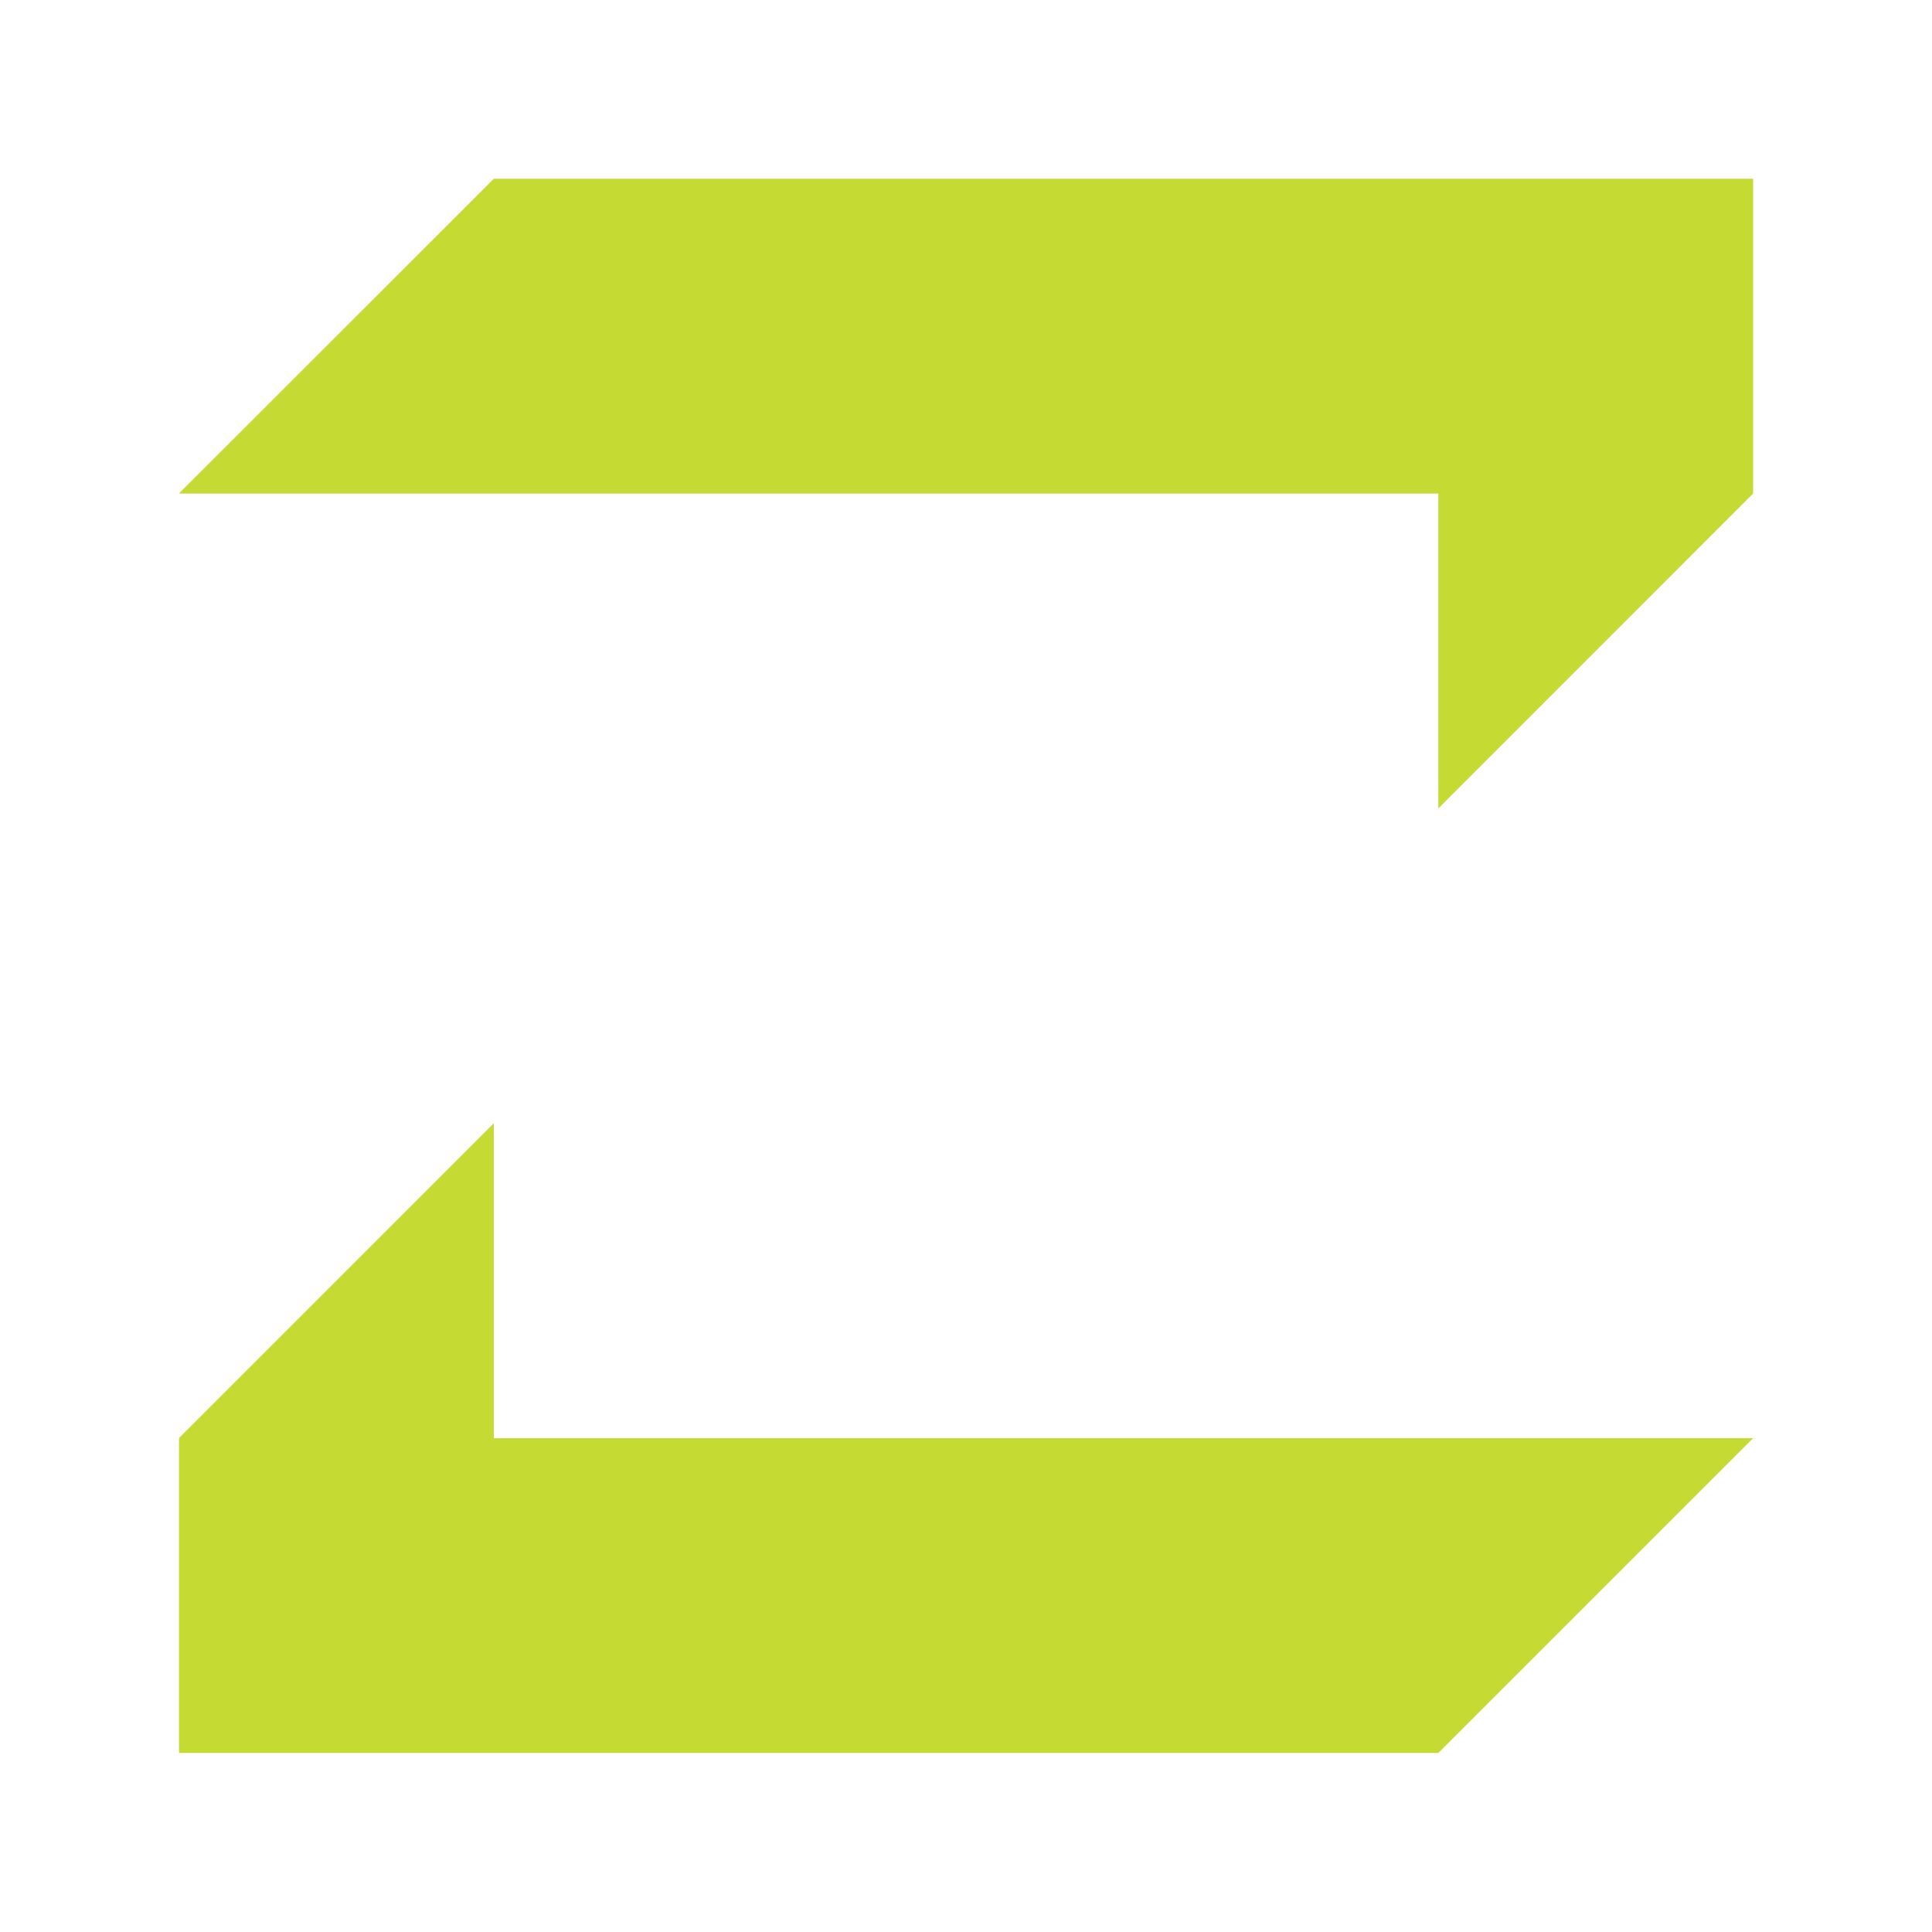
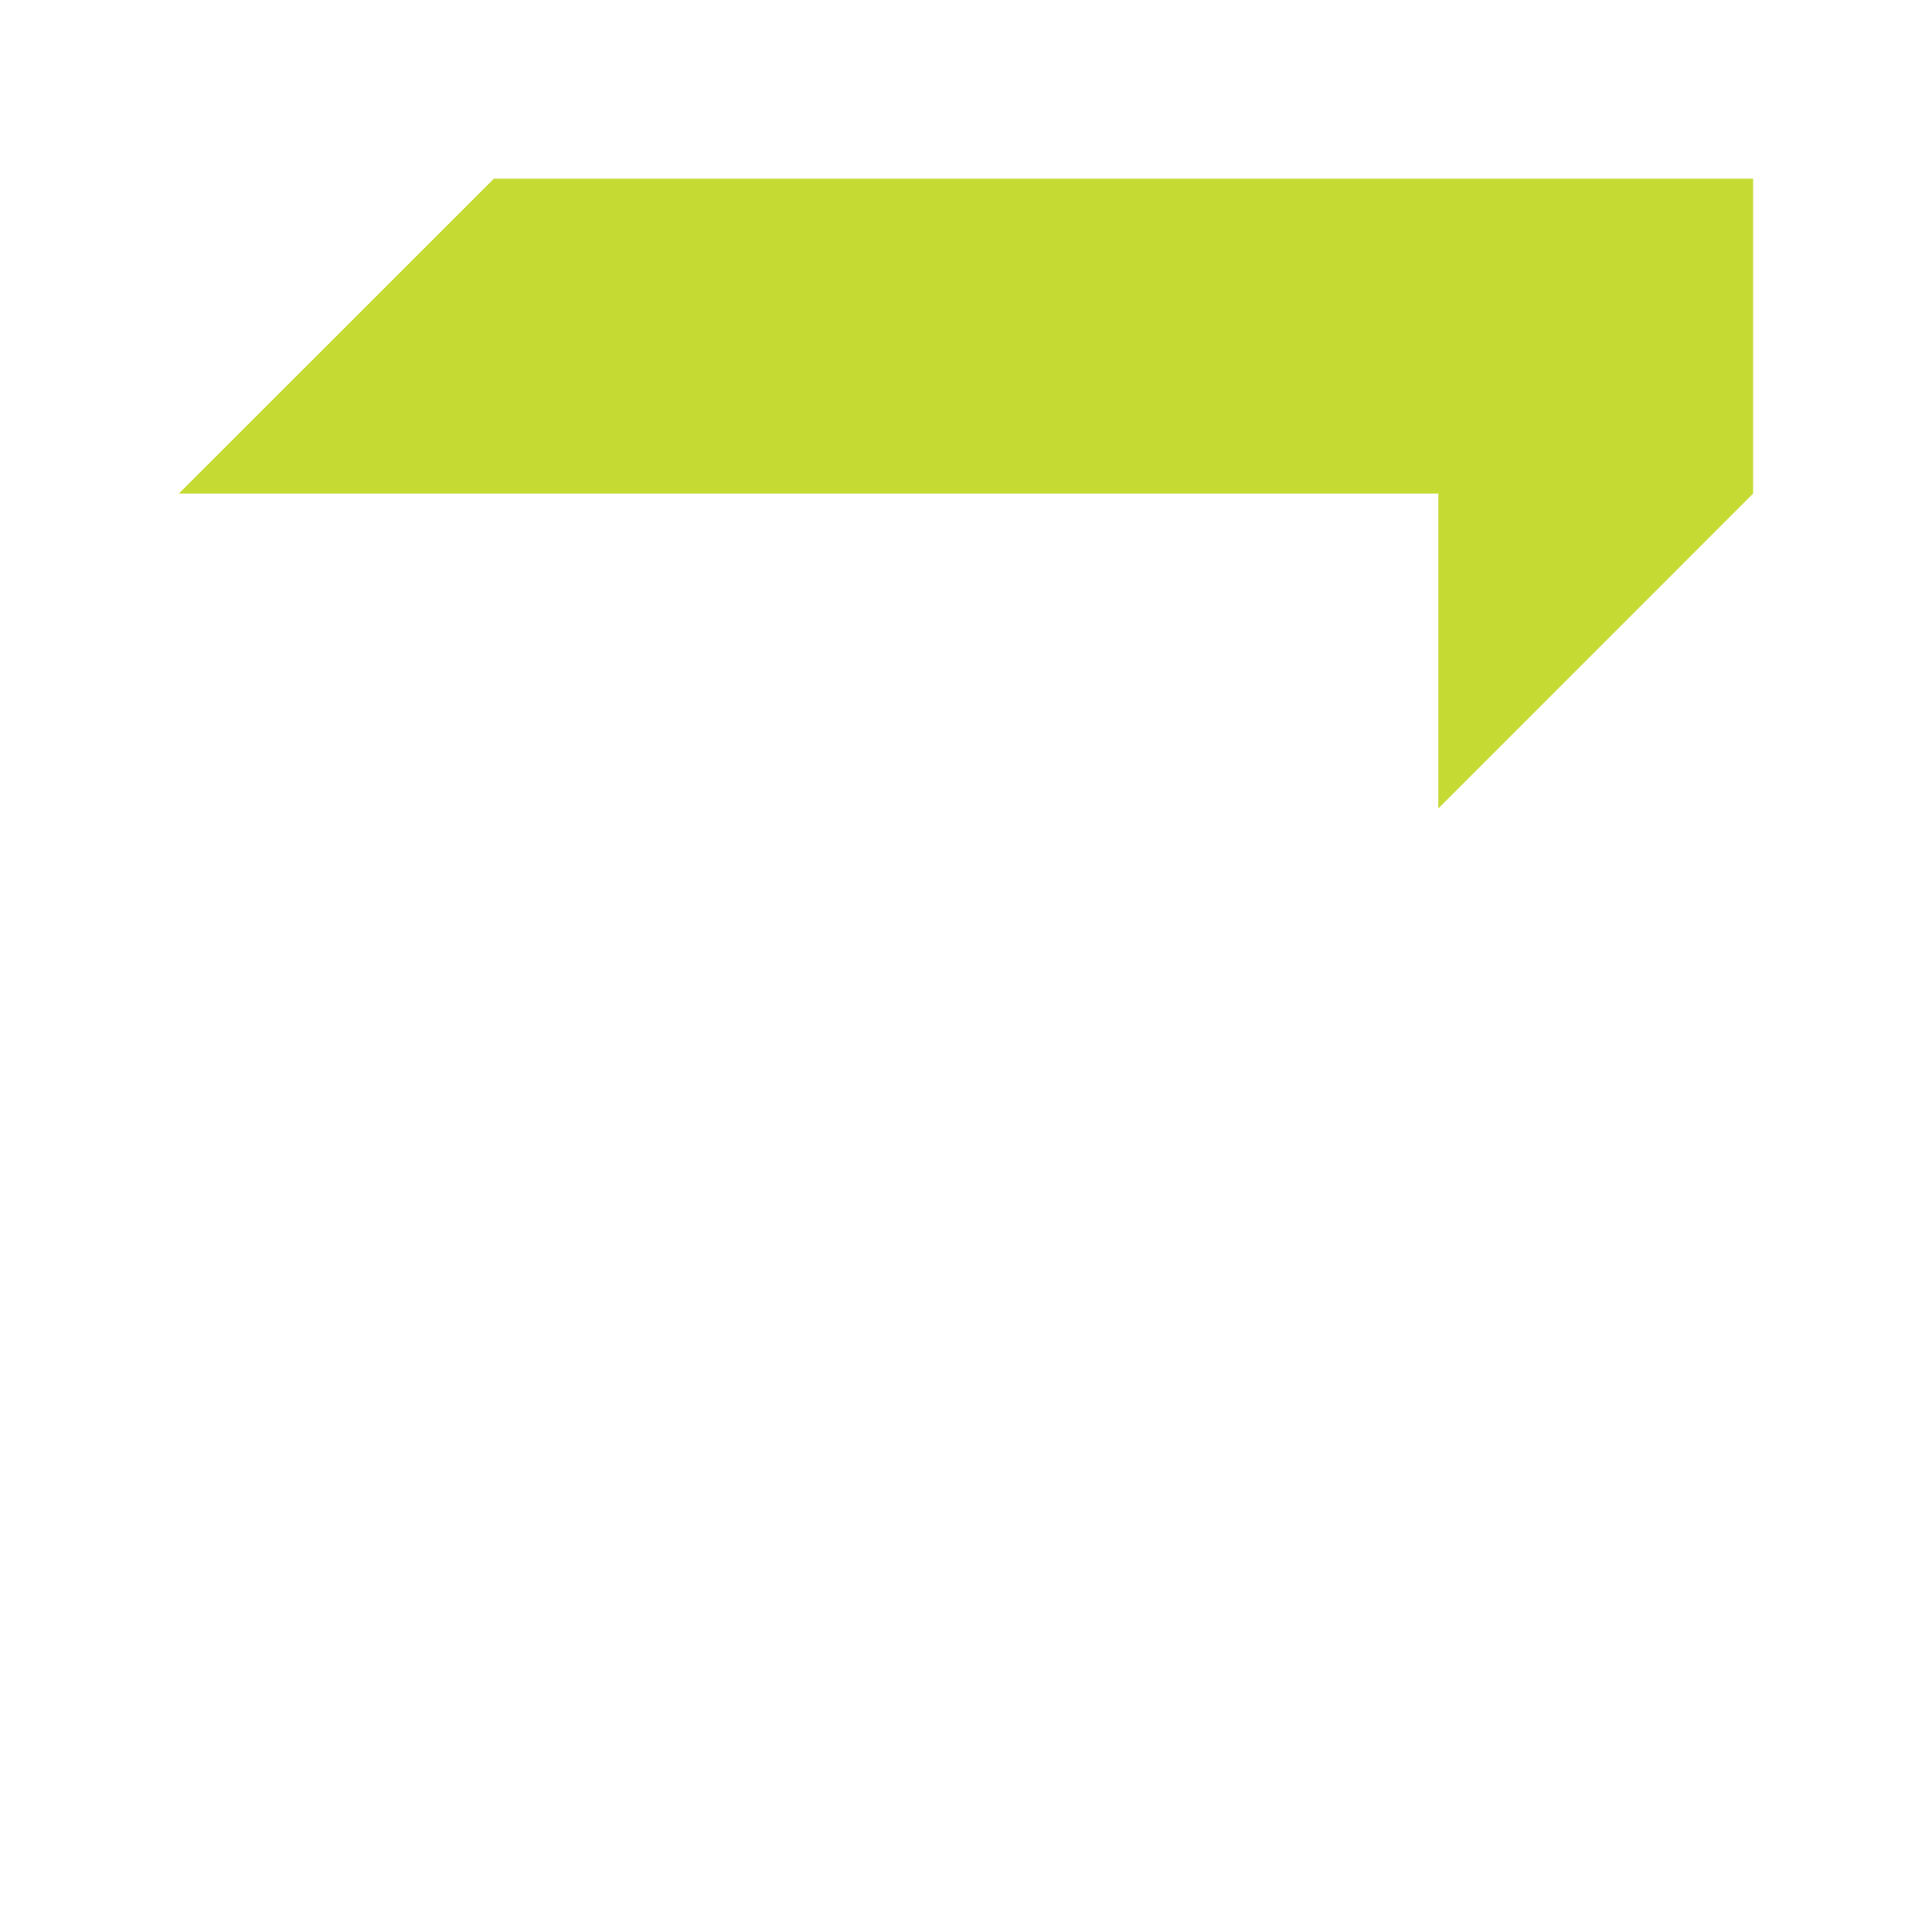
<svg xmlns="http://www.w3.org/2000/svg" width="83" height="83" viewBox="0 0 83 83" fill="none">
  <g id="icone-principal-supremo-projetos">
    <g id="Group 1000002002">
-       <path id="Vector" d="M7.691 75.309V61.785H7.685L21.215 48.256V61.785H75.315L61.791 75.309H7.691Z" fill="#C6DA34" />
      <path id="Vector_2" d="M61.791 21.203H7.685L21.215 7.679H75.315V21.203L61.791 34.732V21.203Z" fill="#C6DA34" />
    </g>
  </g>
</svg>